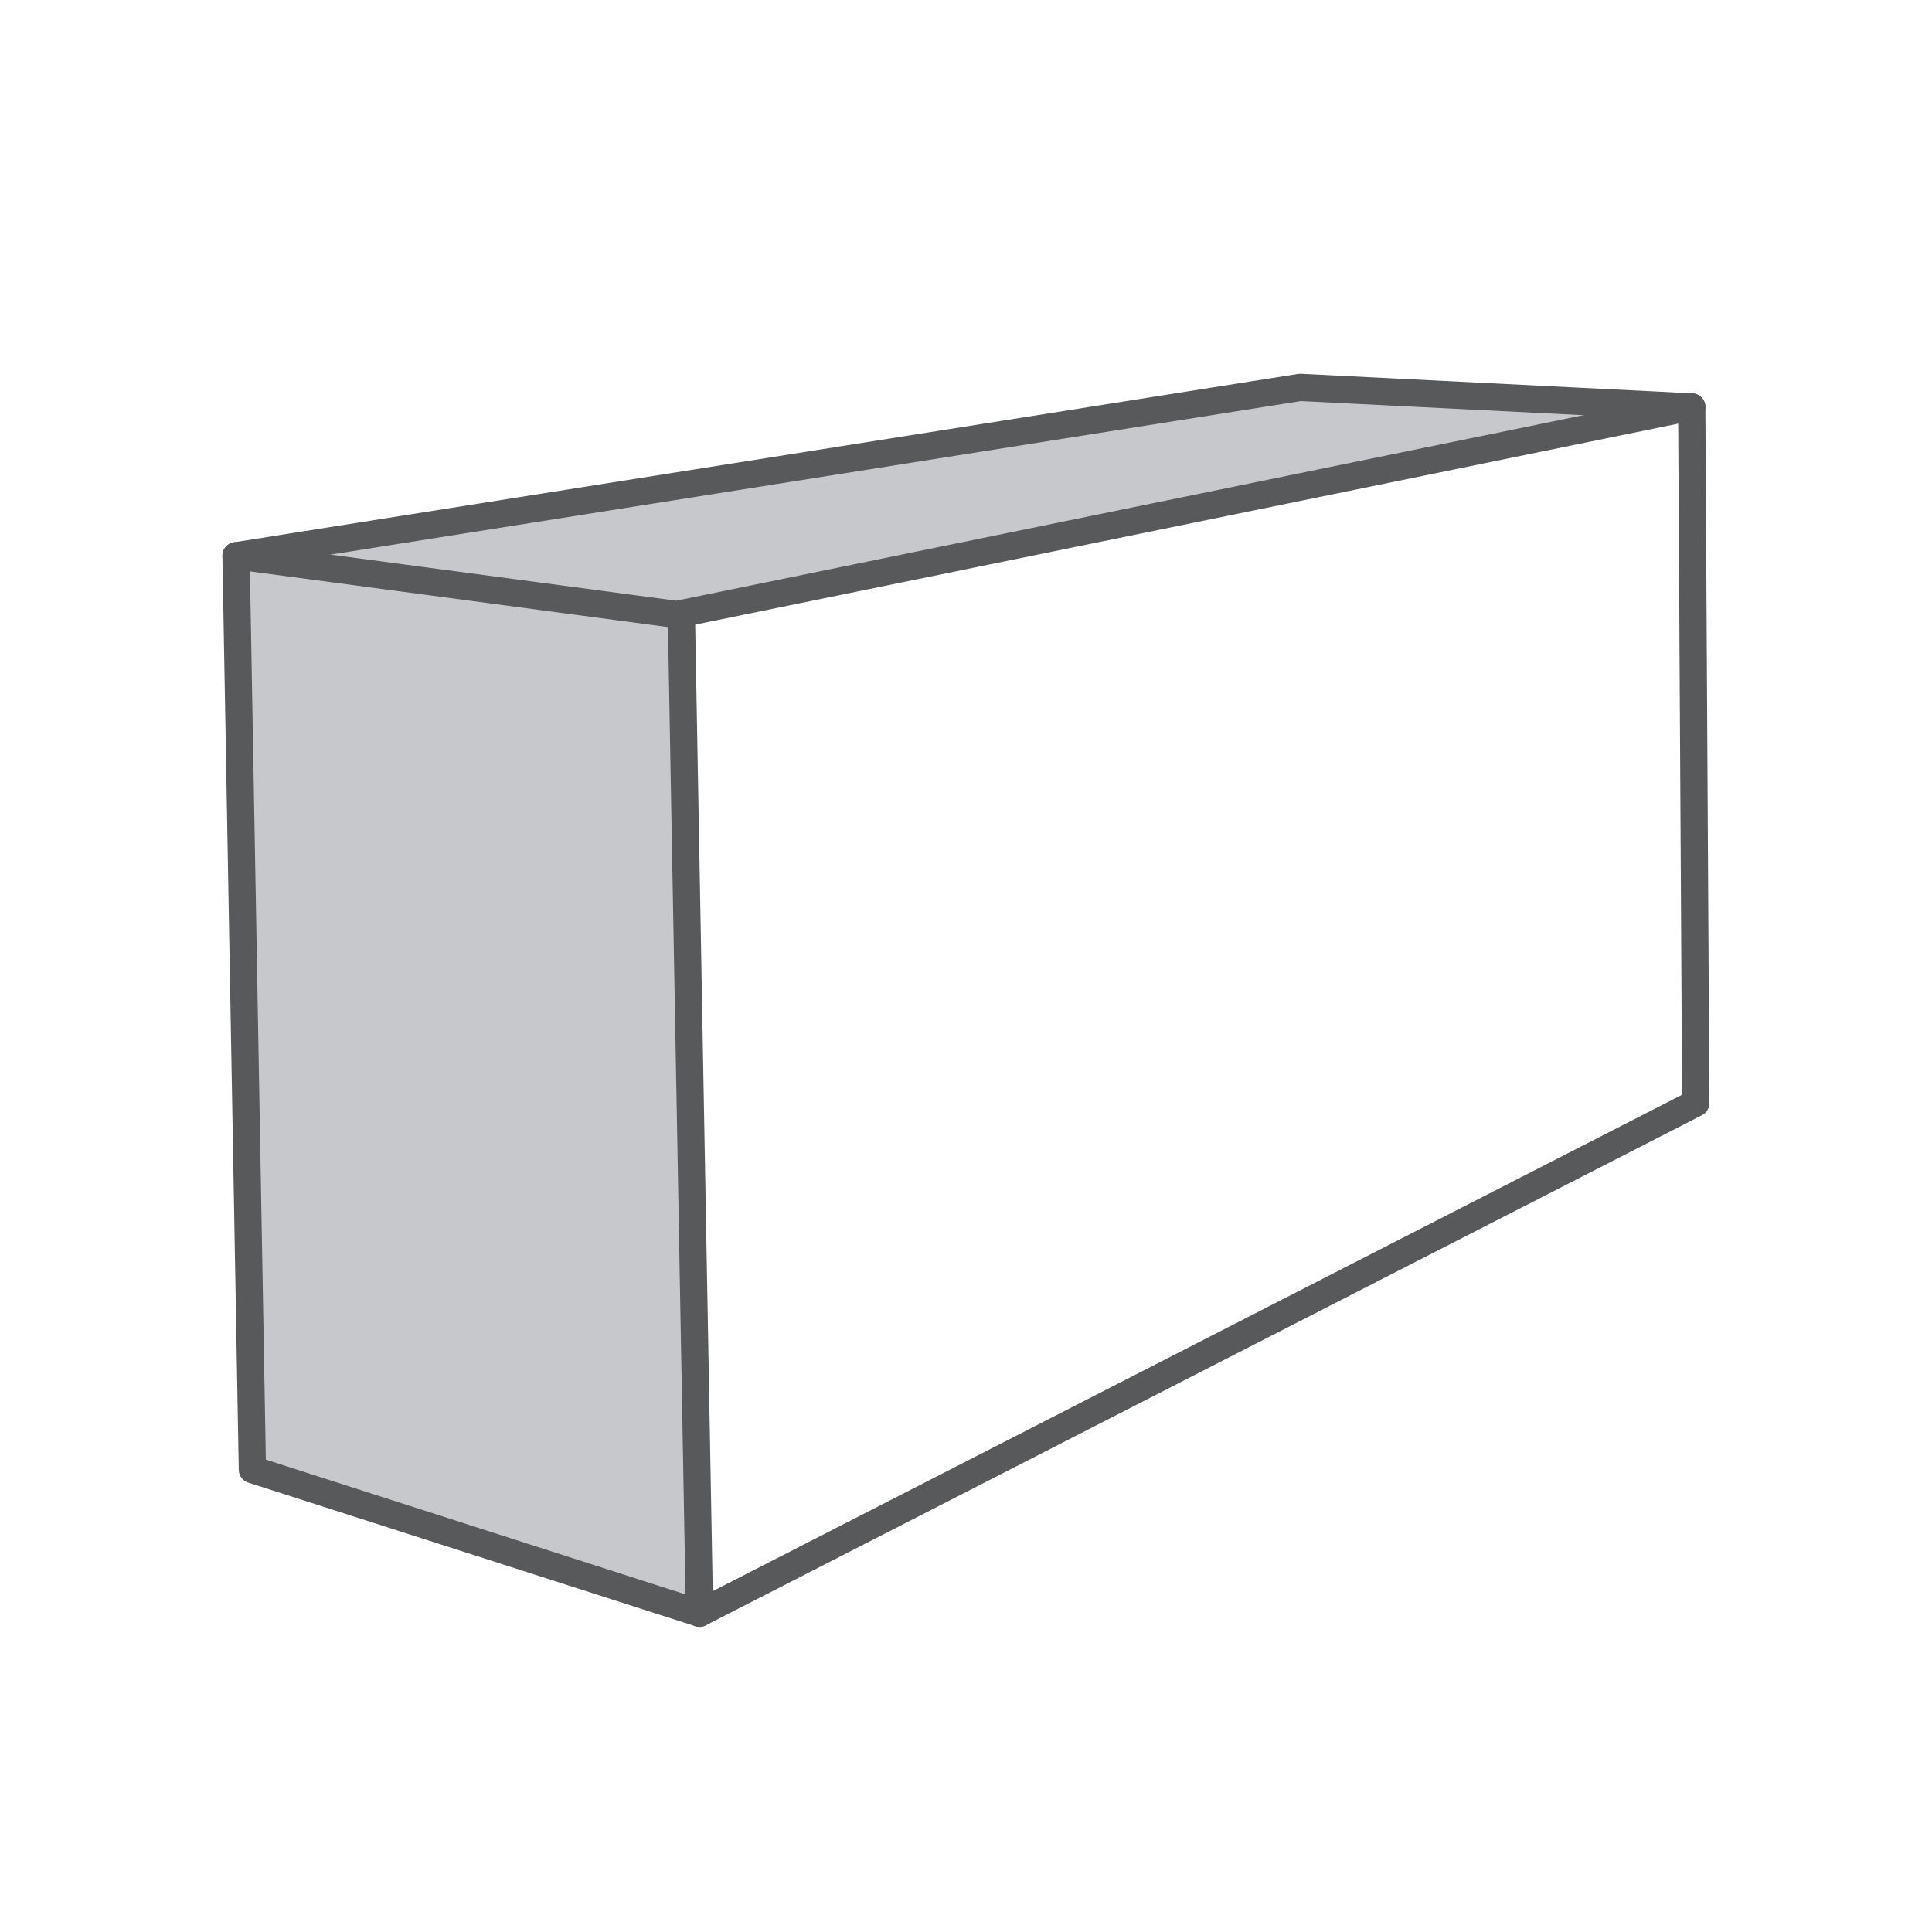
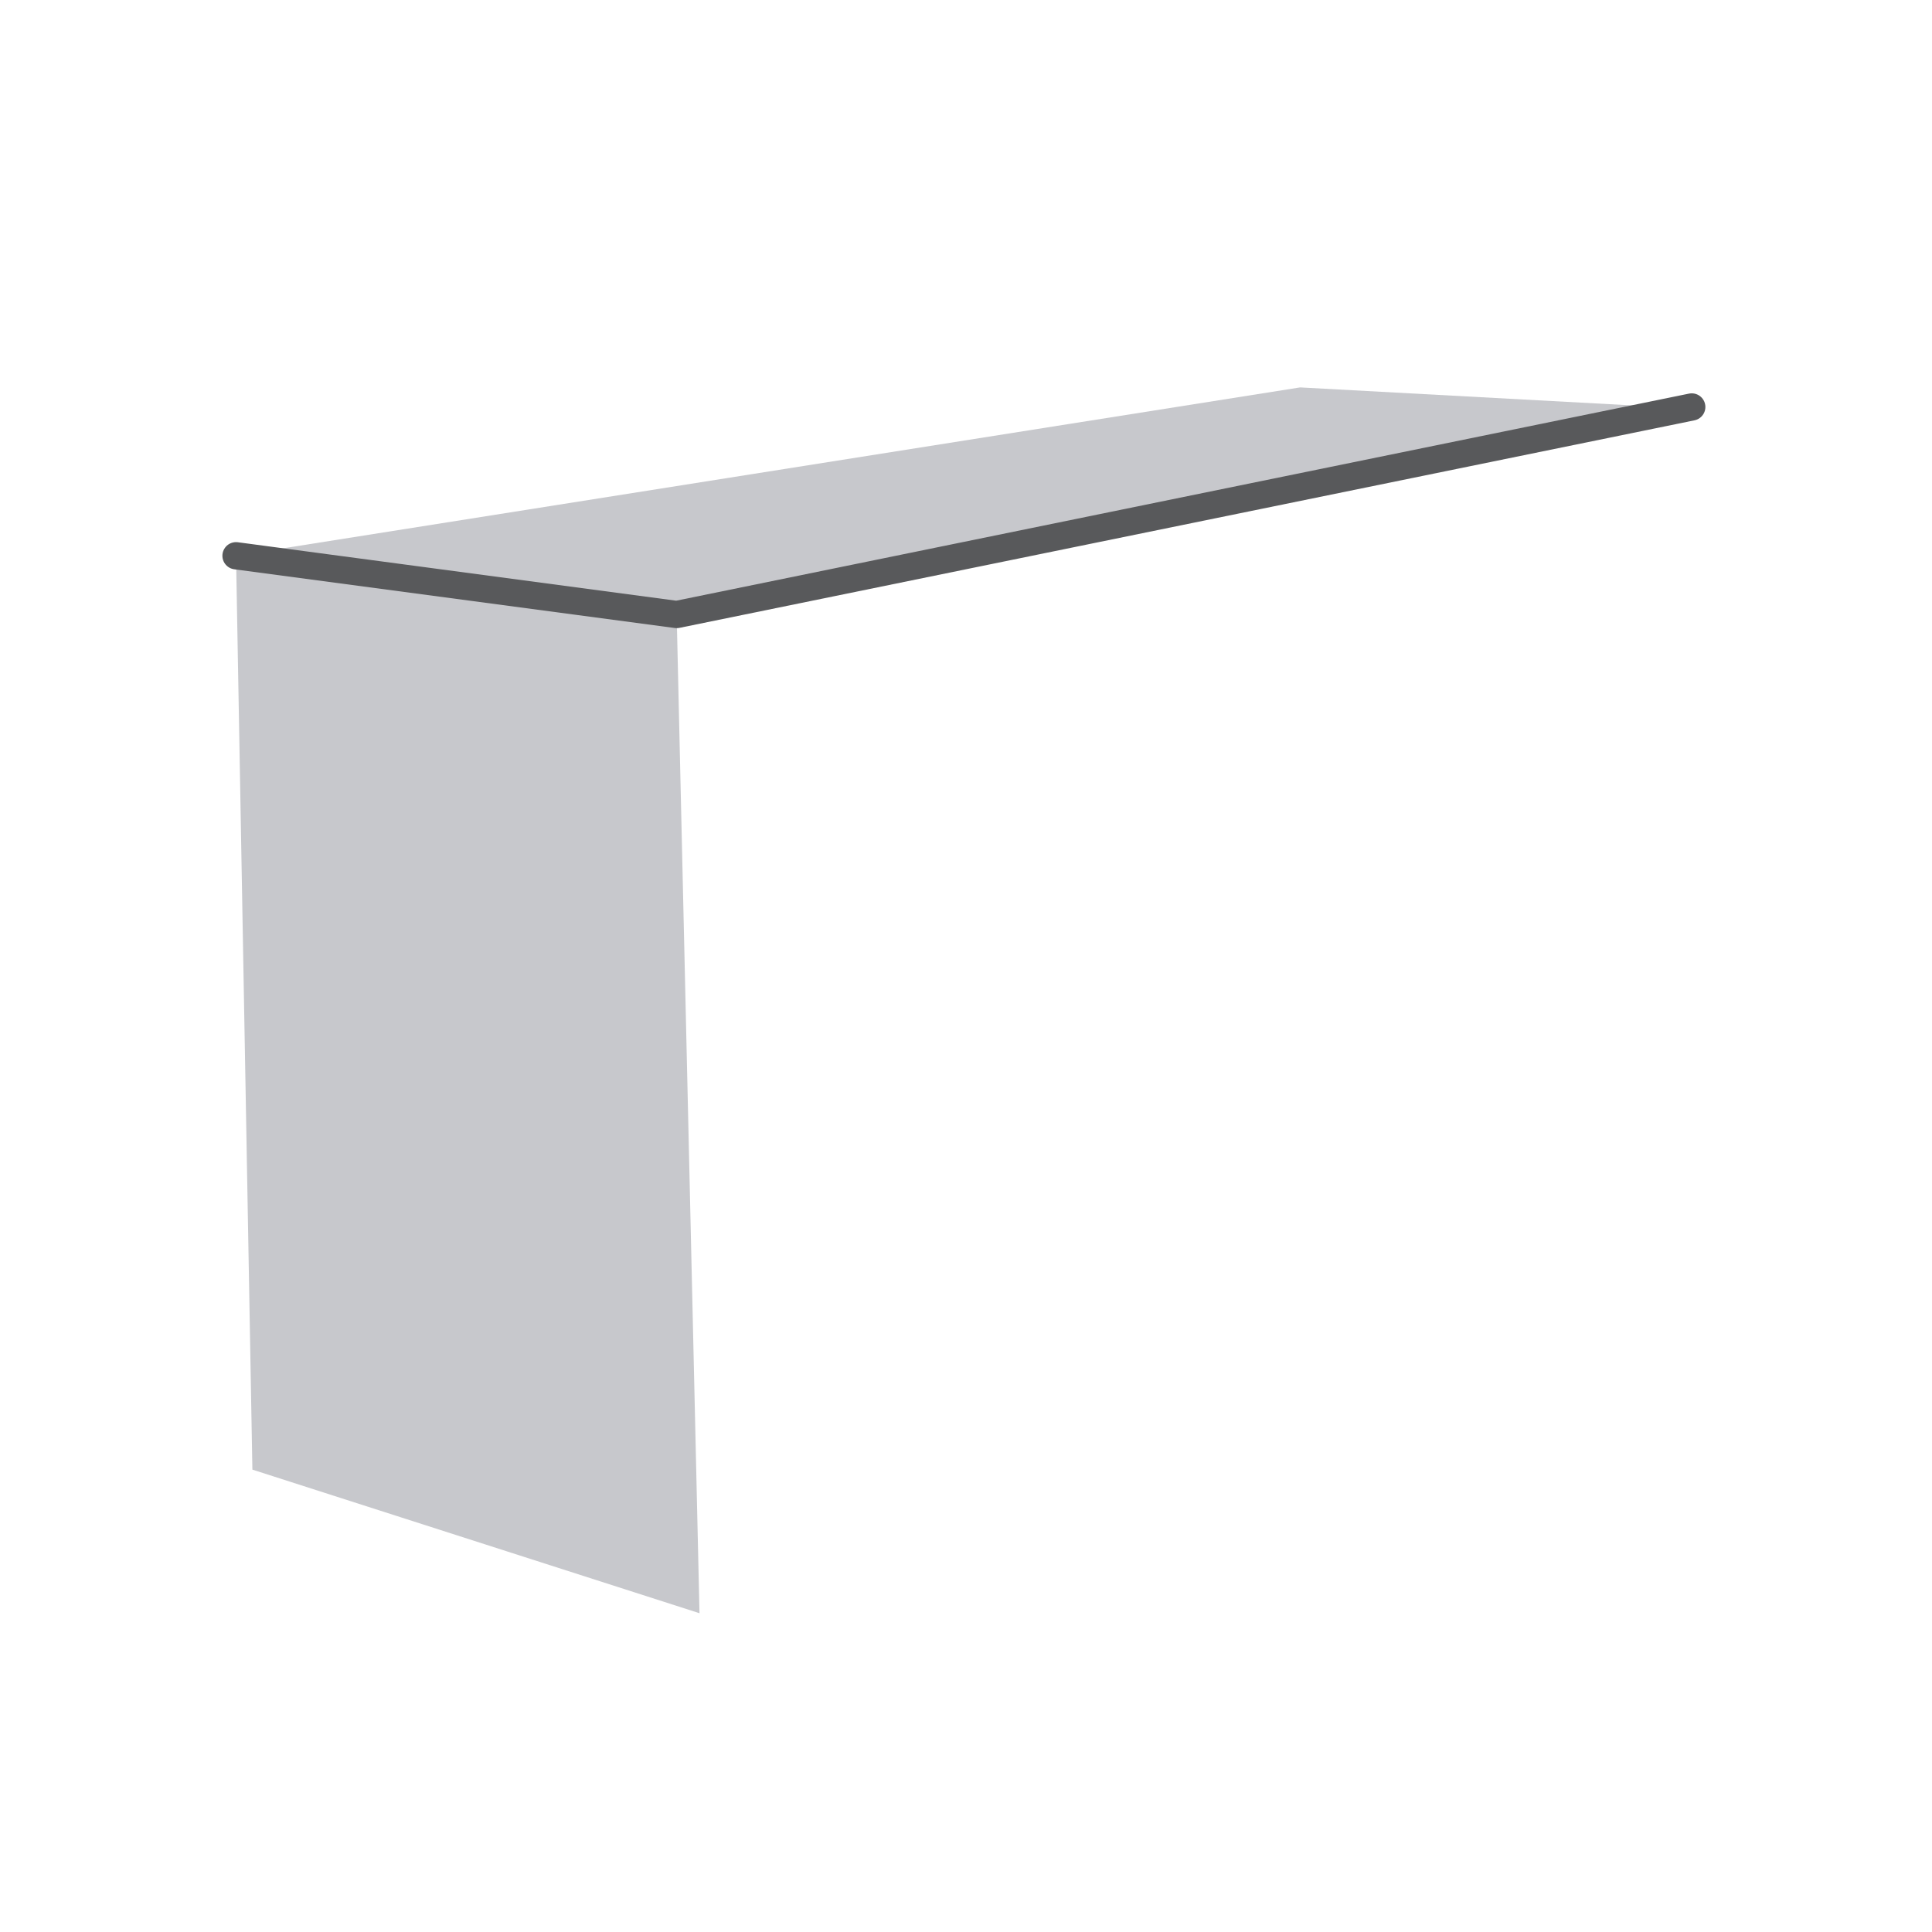
<svg xmlns="http://www.w3.org/2000/svg" version="1.1" id="Layer_1" x="0px" y="0px" viewBox="0 0 283.46 283.46" style="enable-background:new 0 0 283.46 283.46;" xml:space="preserve">
  <style type="text/css">
	.st0{fill:#C7C8CC;}
	.st1{fill:none;stroke:#58595B;stroke-width:4;stroke-miterlimit:10;}
	.st2{fill:none;stroke:#58595B;stroke-width:2;stroke-miterlimit:10;}
	.st3{fill:#FFFFFF;stroke:#58595B;stroke-width:4;stroke-miterlimit:10;}
	.st4{fill:none;stroke:#C7C8CC;stroke-width:4;stroke-miterlimit:10;}
	.st5{fill:none;stroke:#58595B;stroke-width:4;stroke-linecap:round;stroke-linejoin:round;stroke-miterlimit:10;}
	.st6{fill:none;stroke:#58595B;stroke-width:4;stroke-linecap:round;stroke-miterlimit:10;}
	.st7{fill:none;stroke:#58595B;stroke-width:1.2;stroke-linecap:round;stroke-linejoin:round;stroke-miterlimit:10;}
	.st8{fill:#C7C8CC;stroke:#58595B;stroke-width:4;stroke-linecap:round;stroke-linejoin:round;stroke-miterlimit:10;}
	.st9{fill:#FFFFFF;stroke:#58595B;stroke-width:4;stroke-linecap:round;stroke-linejoin:round;stroke-miterlimit:10;}
	.st10{fill:#58595B;}
	.st11{fill:none;stroke:#58595B;stroke-width:3;stroke-miterlimit:10;}
</style>
  <polygon class="st0" points="37.03,215.62 102.63,236.69 99.28,90.16 243.7,59.71 190.75,56.84 34.63,81.54 " />
-   <polygon class="st5" points="34.63,81.54 37.03,215.62 102.63,236.69 248.8,161.84 248.21,59.71 190.75,56.84 " />
  <polyline class="st5" points="34.63,81.54 99.28,90.16 248.21,59.71 " />
-   <line class="st5" x1="102.63" y1="236.69" x2="99.97" y2="90.16" />
</svg>